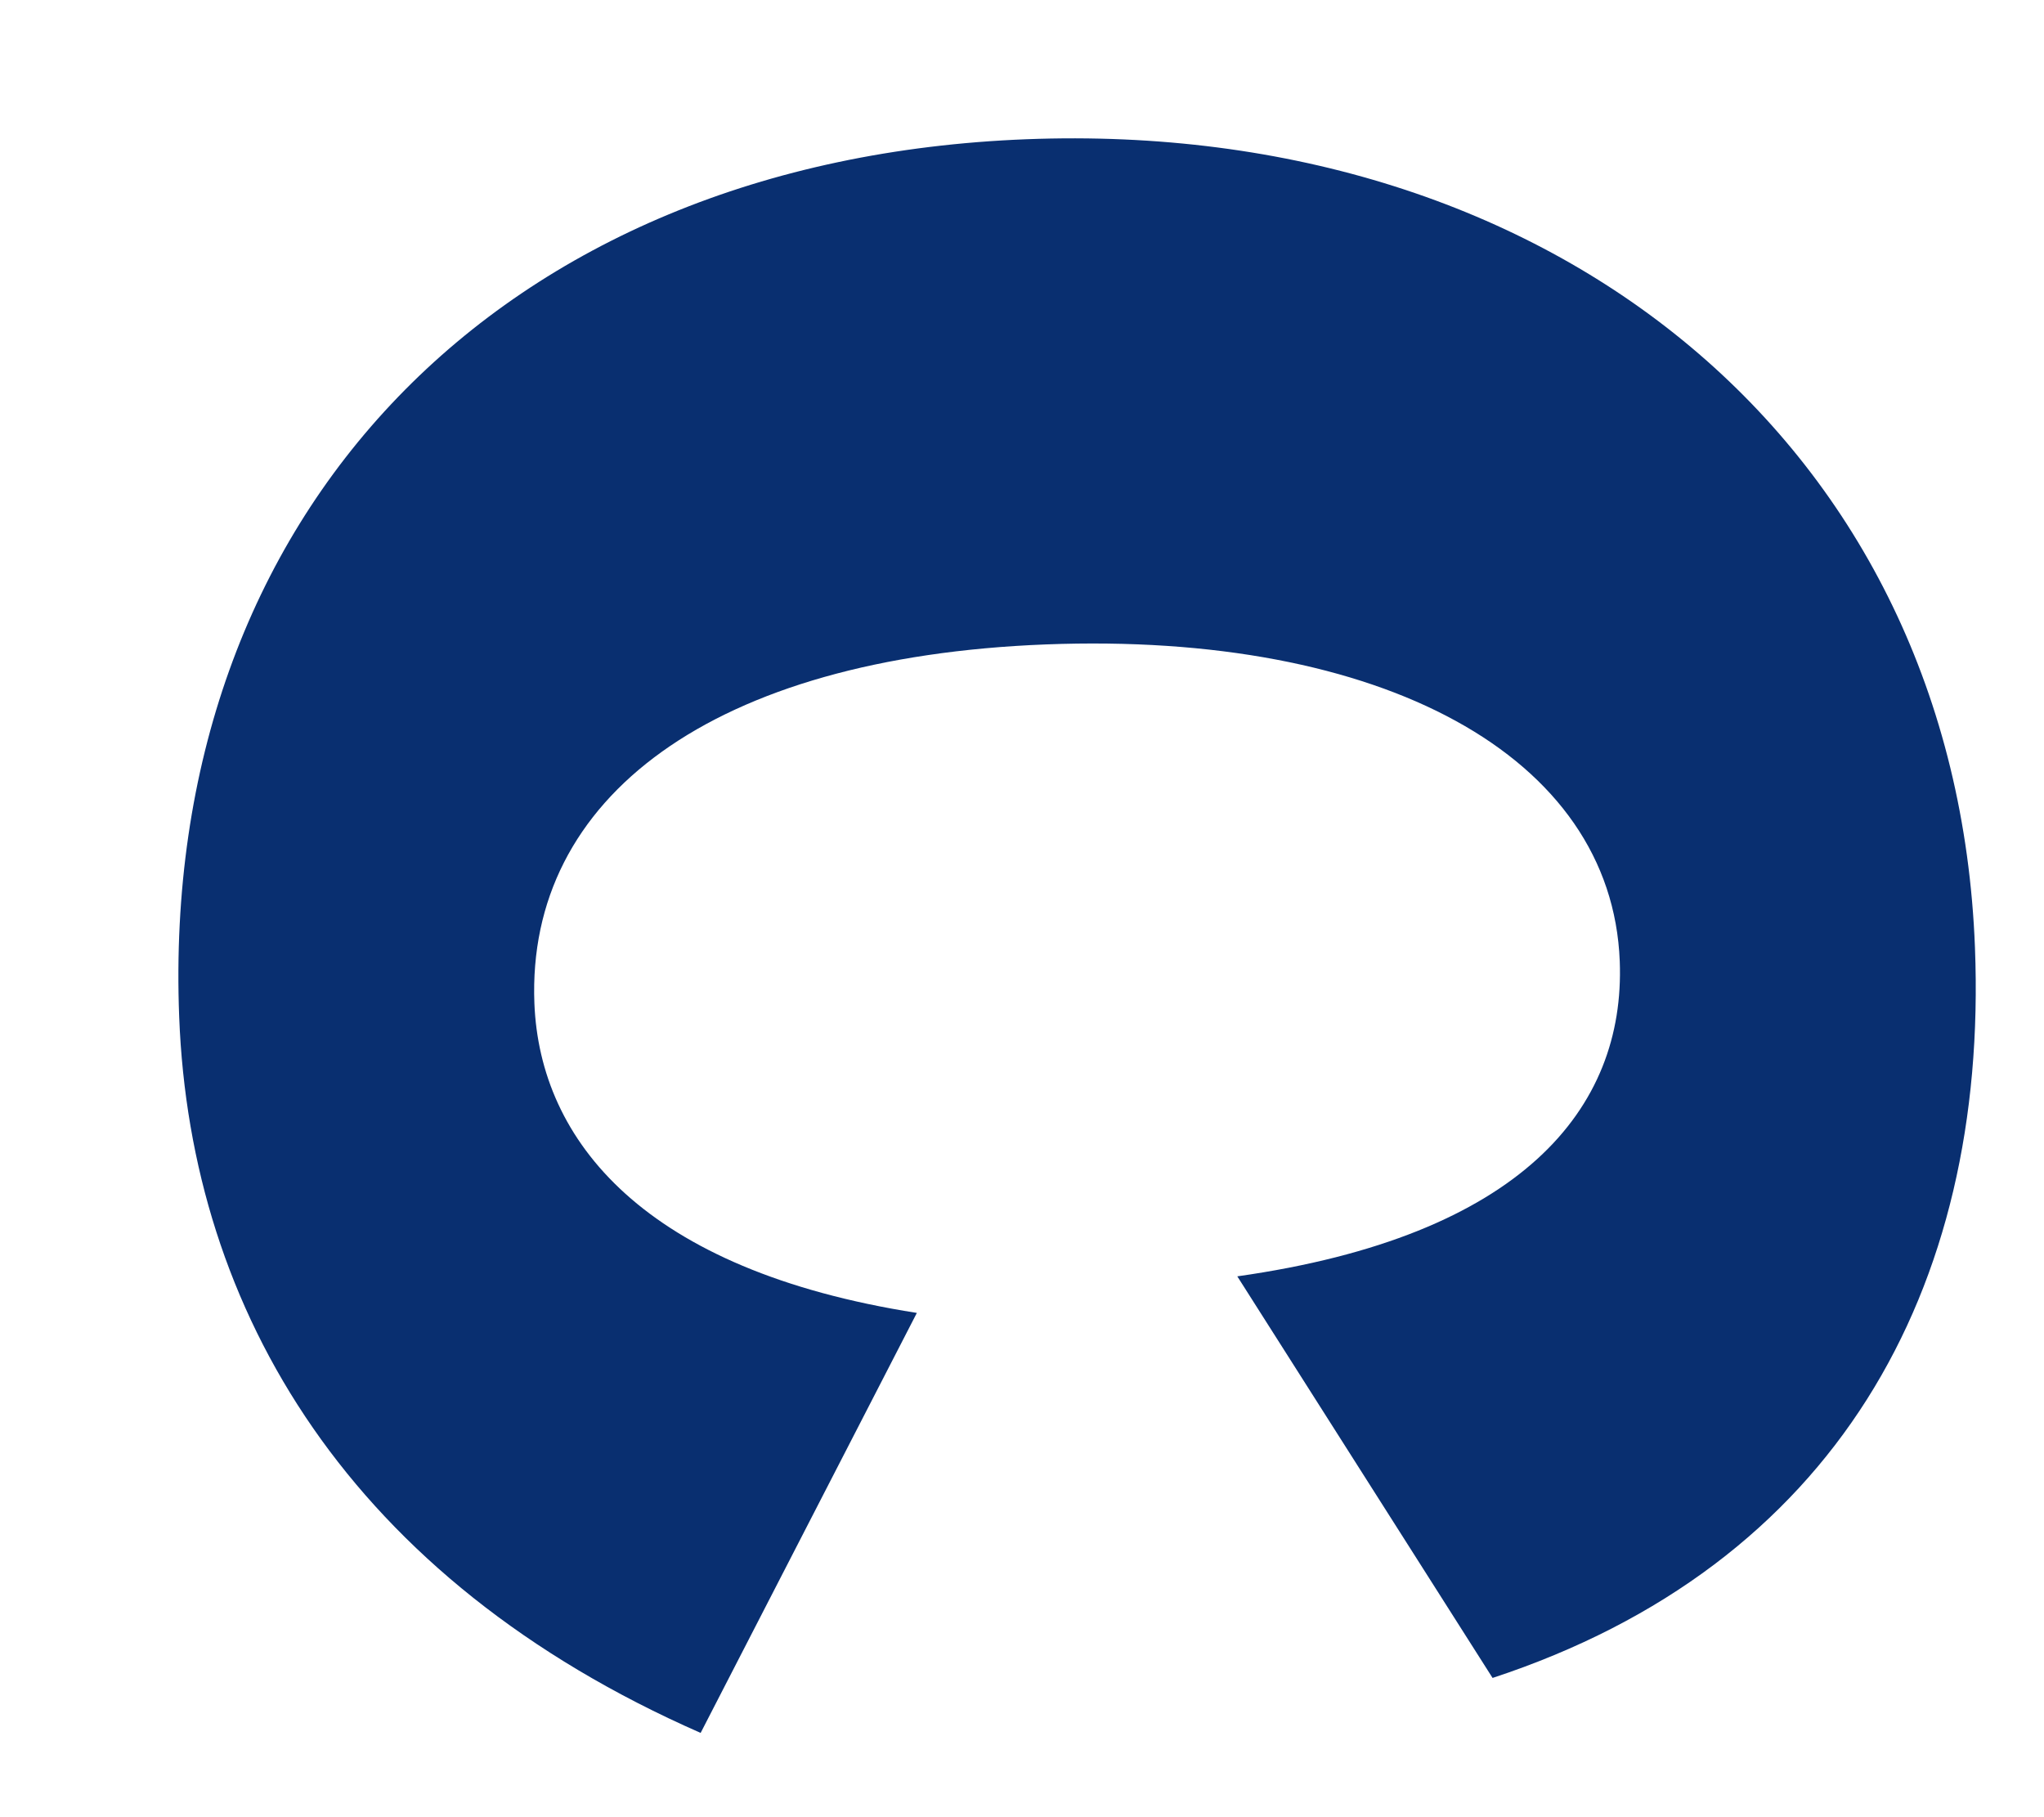
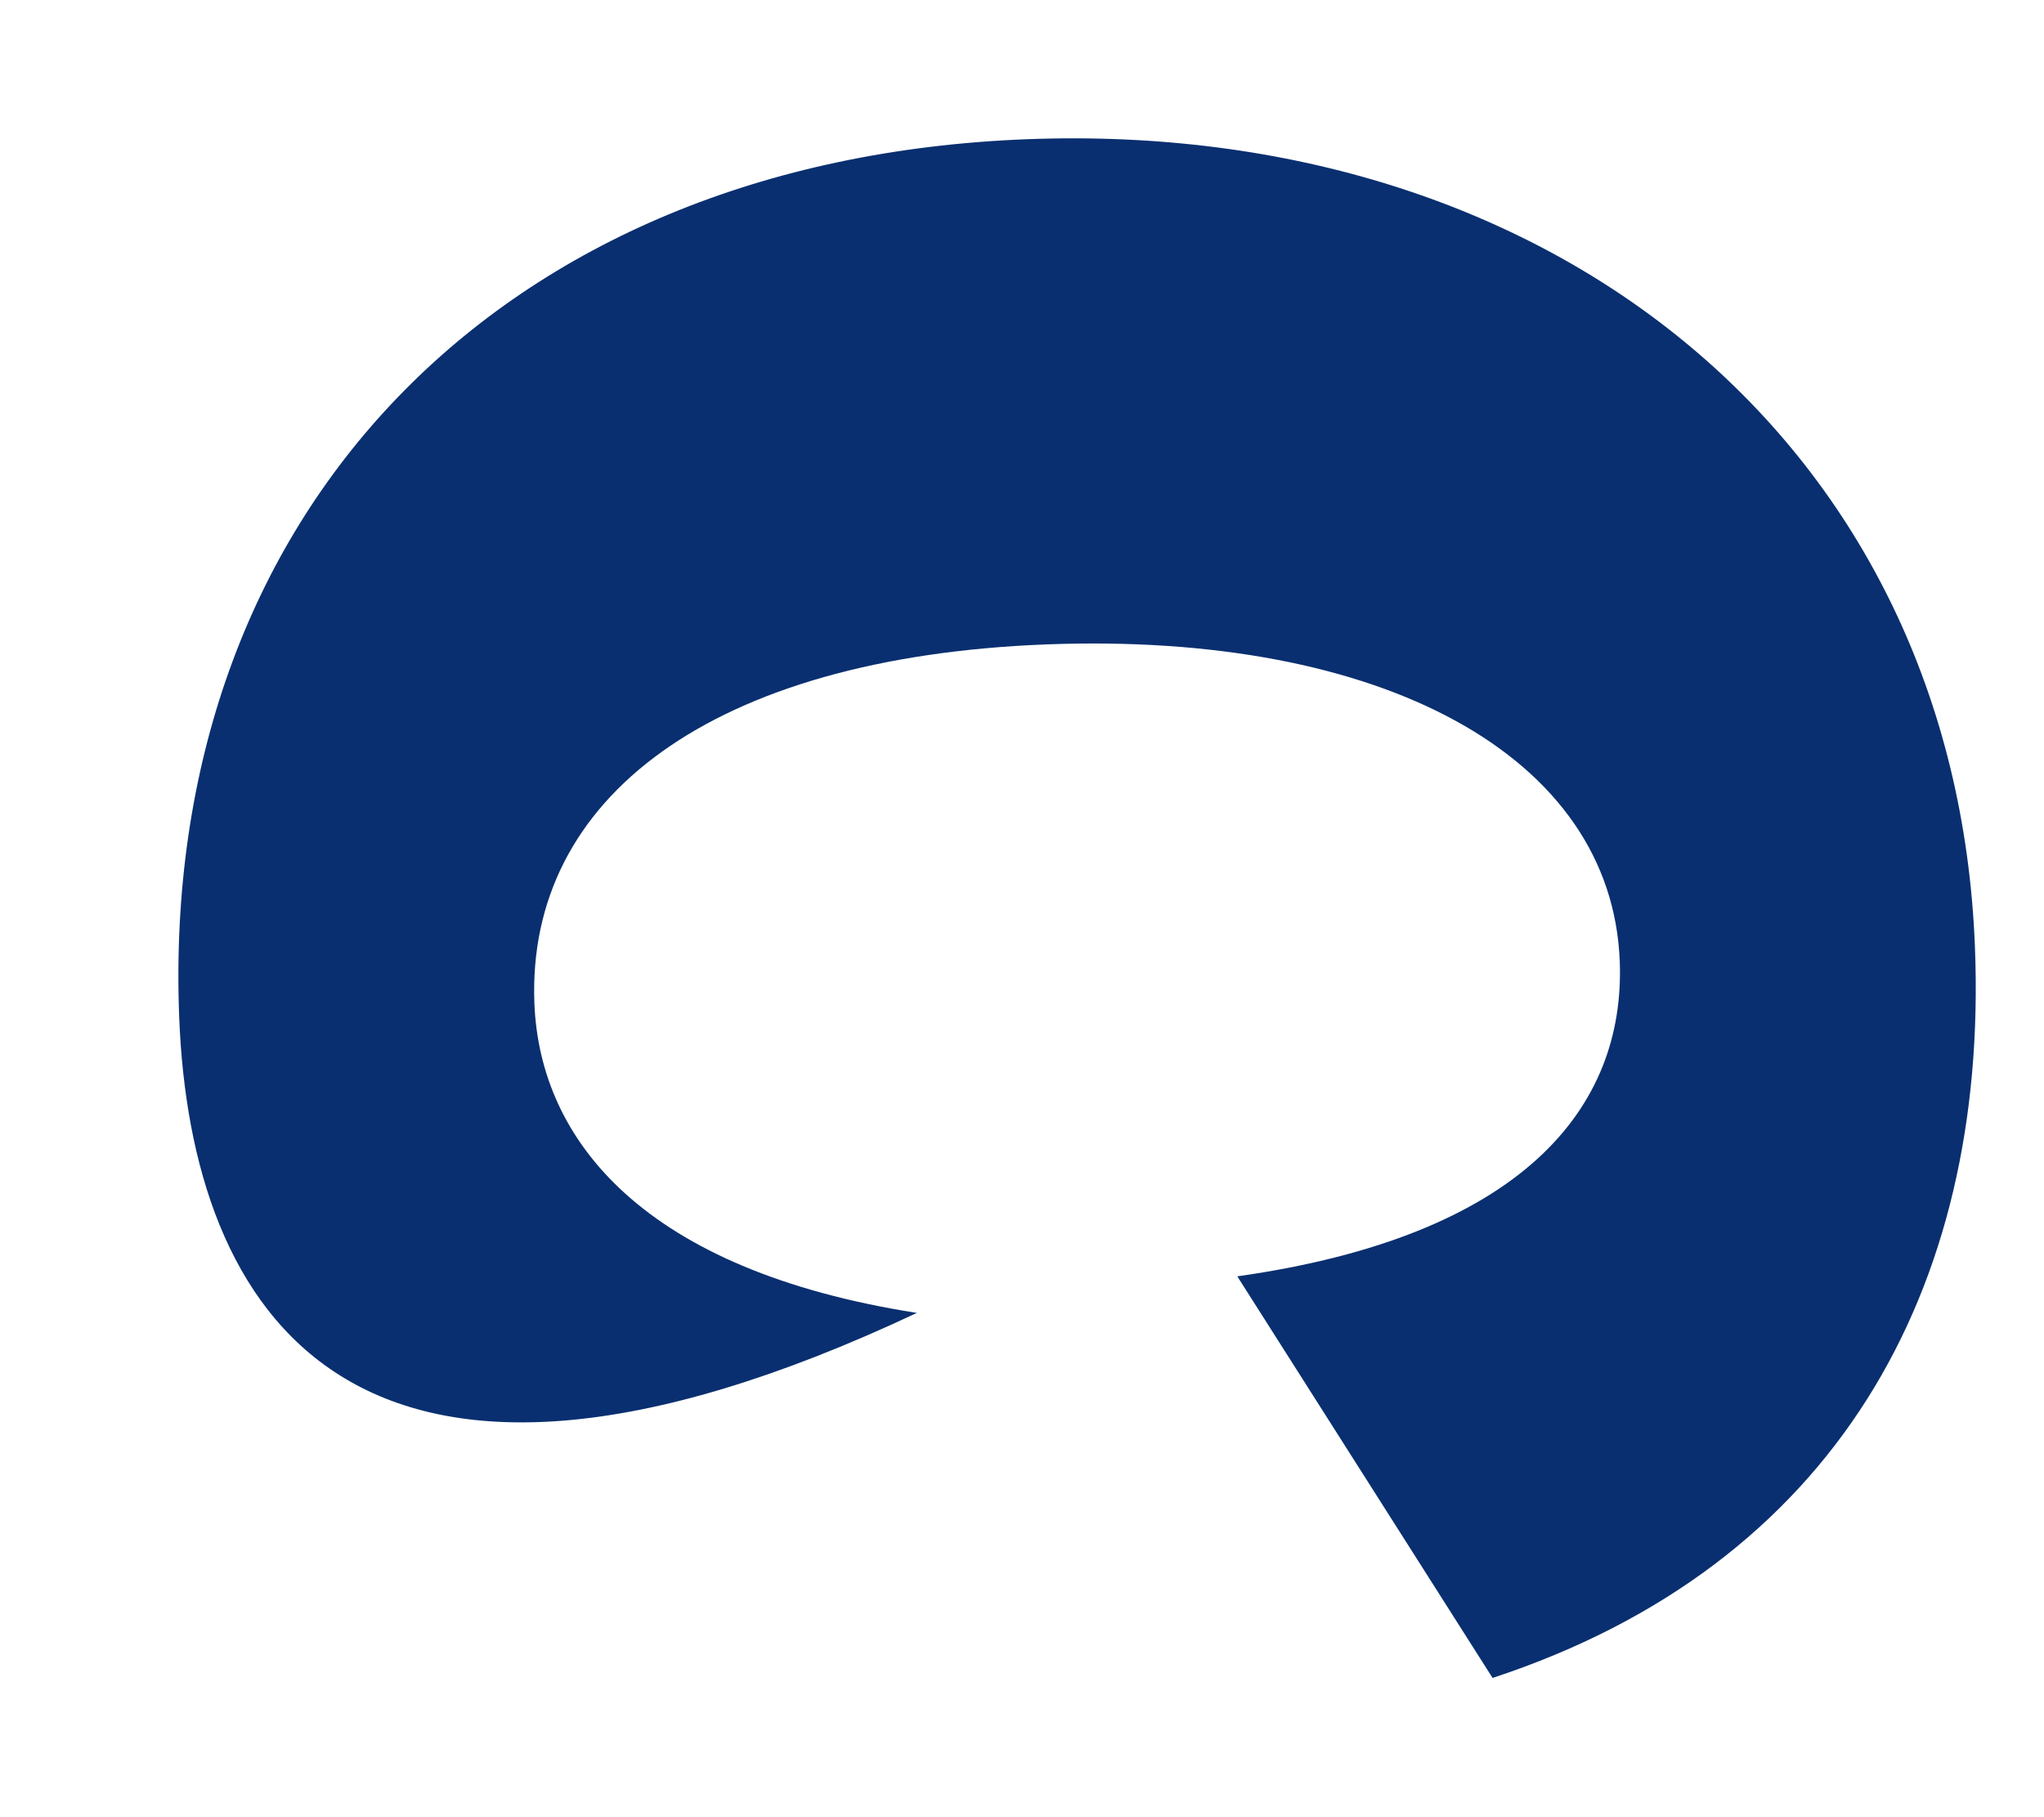
<svg xmlns="http://www.w3.org/2000/svg" width="9" height="8" viewBox="0 0 9 8" fill="none">
-   <path d="M0.789 4.477C0.703 2.263 2.199 0.703 4.519 0.613C6.839 0.523 8.611 1.958 8.696 4.171C8.755 5.683 8.077 6.892 6.572 7.387L5.448 5.619C6.699 5.442 7.157 4.881 7.132 4.232C7.097 3.327 6.084 2.78 4.605 2.837C3.136 2.894 2.318 3.512 2.353 4.417C2.377 5.023 2.836 5.592 4.037 5.78L3.085 7.629C1.545 6.953 0.839 5.776 0.789 4.477Z" fill="#092F70" />
+   <path d="M0.789 4.477C0.703 2.263 2.199 0.703 4.519 0.613C6.839 0.523 8.611 1.958 8.696 4.171C8.755 5.683 8.077 6.892 6.572 7.387L5.448 5.619C6.699 5.442 7.157 4.881 7.132 4.232C7.097 3.327 6.084 2.78 4.605 2.837C3.136 2.894 2.318 3.512 2.353 4.417C2.377 5.023 2.836 5.592 4.037 5.78C1.545 6.953 0.839 5.776 0.789 4.477Z" fill="#092F70" />
</svg>